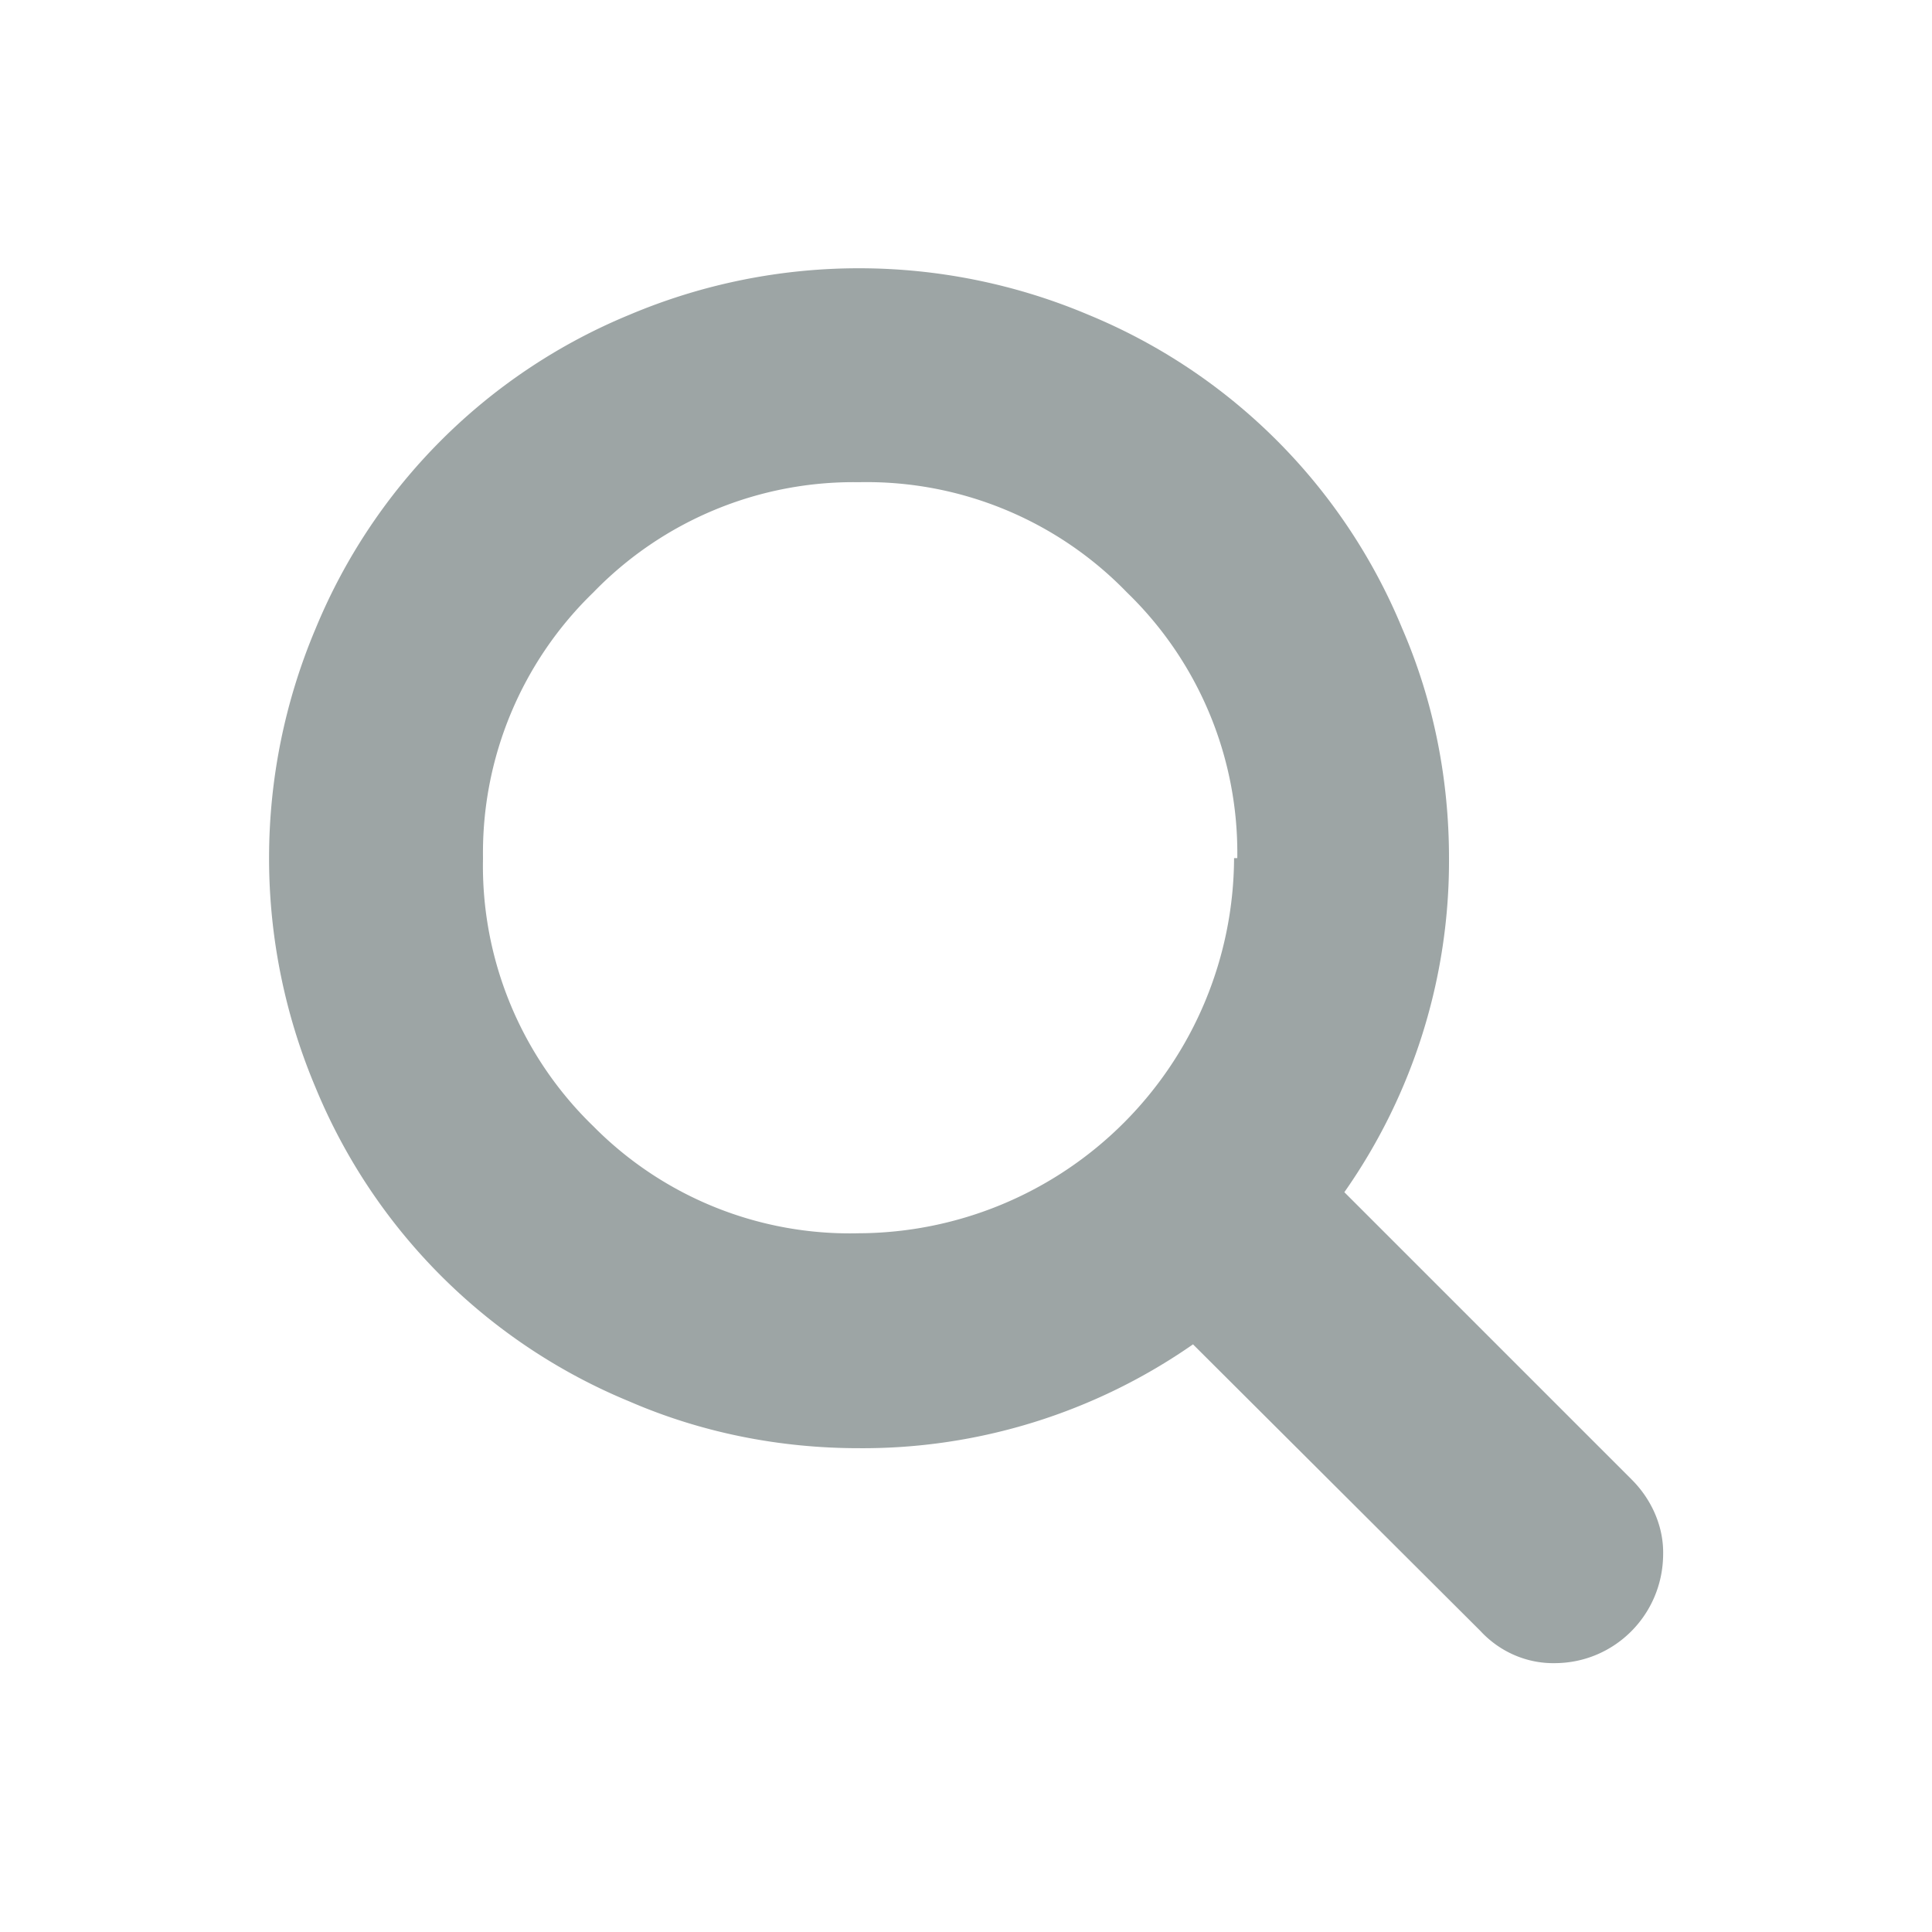
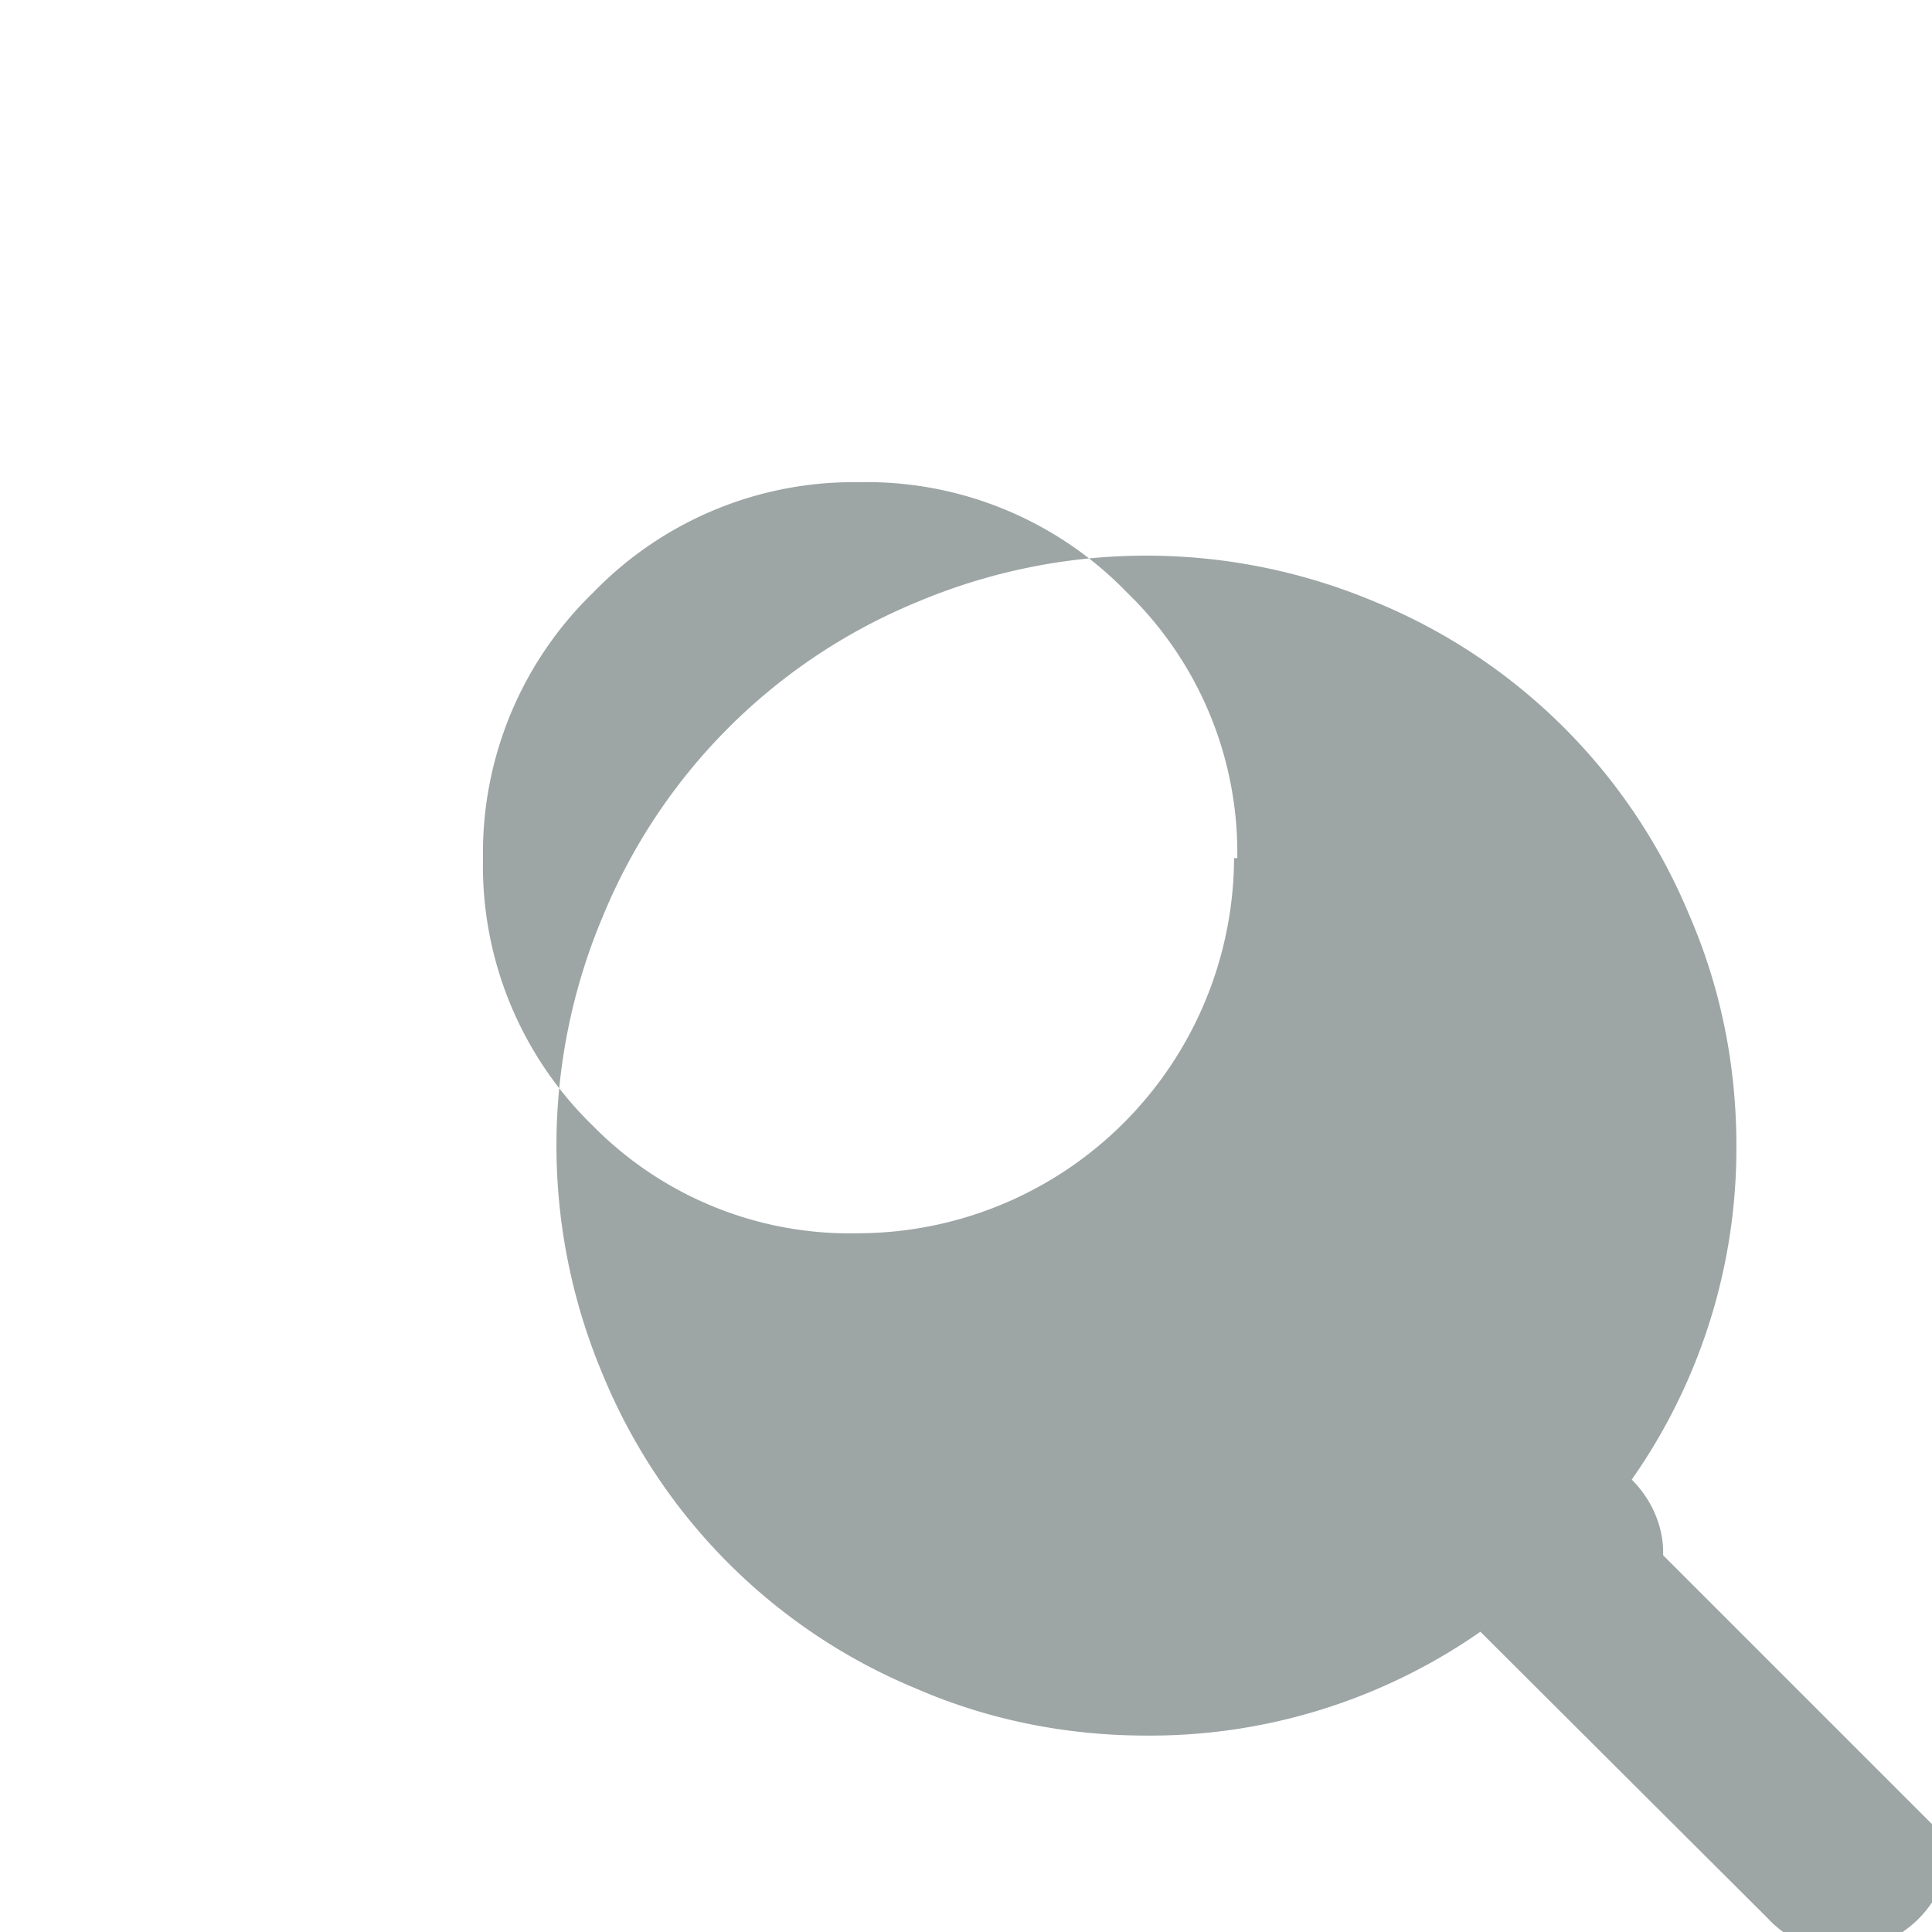
<svg xmlns="http://www.w3.org/2000/svg" version="1.2" overflow="visible" preserveAspectRatio="none" viewBox="0 0 24 24" width="35" height="35">
-   <path d="M15.33 10.66a4.68 4.68 0 0 1-4.66 4.66 4.48 4.48 0 0 1-3.3-1.33A4.5 4.5 0 0 1 6 10.66a4.5 4.5 0 0 1 1.37-3.3 4.5 4.5 0 0 1 3.3-1.37A4.5 4.5 0 0 1 14 7.36a4.5 4.5 0 0 1 1.37 3.3zm5.33 8.66c.01-.35-.14-.69-.39-.94l-3.57-3.57a7.16 7.16 0 0 0 1.3-4.15c0-.98-.19-1.95-.58-2.85a7.17 7.17 0 0 0-3.9-3.9 7.32 7.32 0 0 0-5.7 0 7.17 7.17 0 0 0-3.9 3.9 7.32 7.32 0 0 0 0 5.7 7.17 7.17 0 0 0 3.9 3.9c.9.39 1.87.58 2.85.58 1.48.01 2.93-.44 4.15-1.29l3.57 3.56c.24.26.58.41.94.4.73-.01 1.32-.6 1.33-1.34" style="fill:#9da5a5" vector-effect="non-scaling-stroke" />
+   <path d="M15.33 10.66a4.68 4.68 0 0 1-4.66 4.66 4.48 4.48 0 0 1-3.3-1.33A4.5 4.5 0 0 1 6 10.66a4.5 4.5 0 0 1 1.37-3.3 4.5 4.5 0 0 1 3.3-1.37A4.5 4.5 0 0 1 14 7.36a4.5 4.5 0 0 1 1.37 3.3zm5.33 8.66c.01-.35-.14-.69-.39-.94a7.16 7.16 0 0 0 1.3-4.15c0-.98-.19-1.95-.58-2.85a7.17 7.17 0 0 0-3.9-3.9 7.32 7.32 0 0 0-5.7 0 7.17 7.17 0 0 0-3.9 3.9 7.32 7.32 0 0 0 0 5.7 7.17 7.17 0 0 0 3.9 3.9c.9.39 1.87.58 2.85.58 1.48.01 2.93-.44 4.15-1.29l3.57 3.56c.24.26.58.41.94.4.73-.01 1.32-.6 1.33-1.34" style="fill:#9da5a5" vector-effect="non-scaling-stroke" />
</svg>